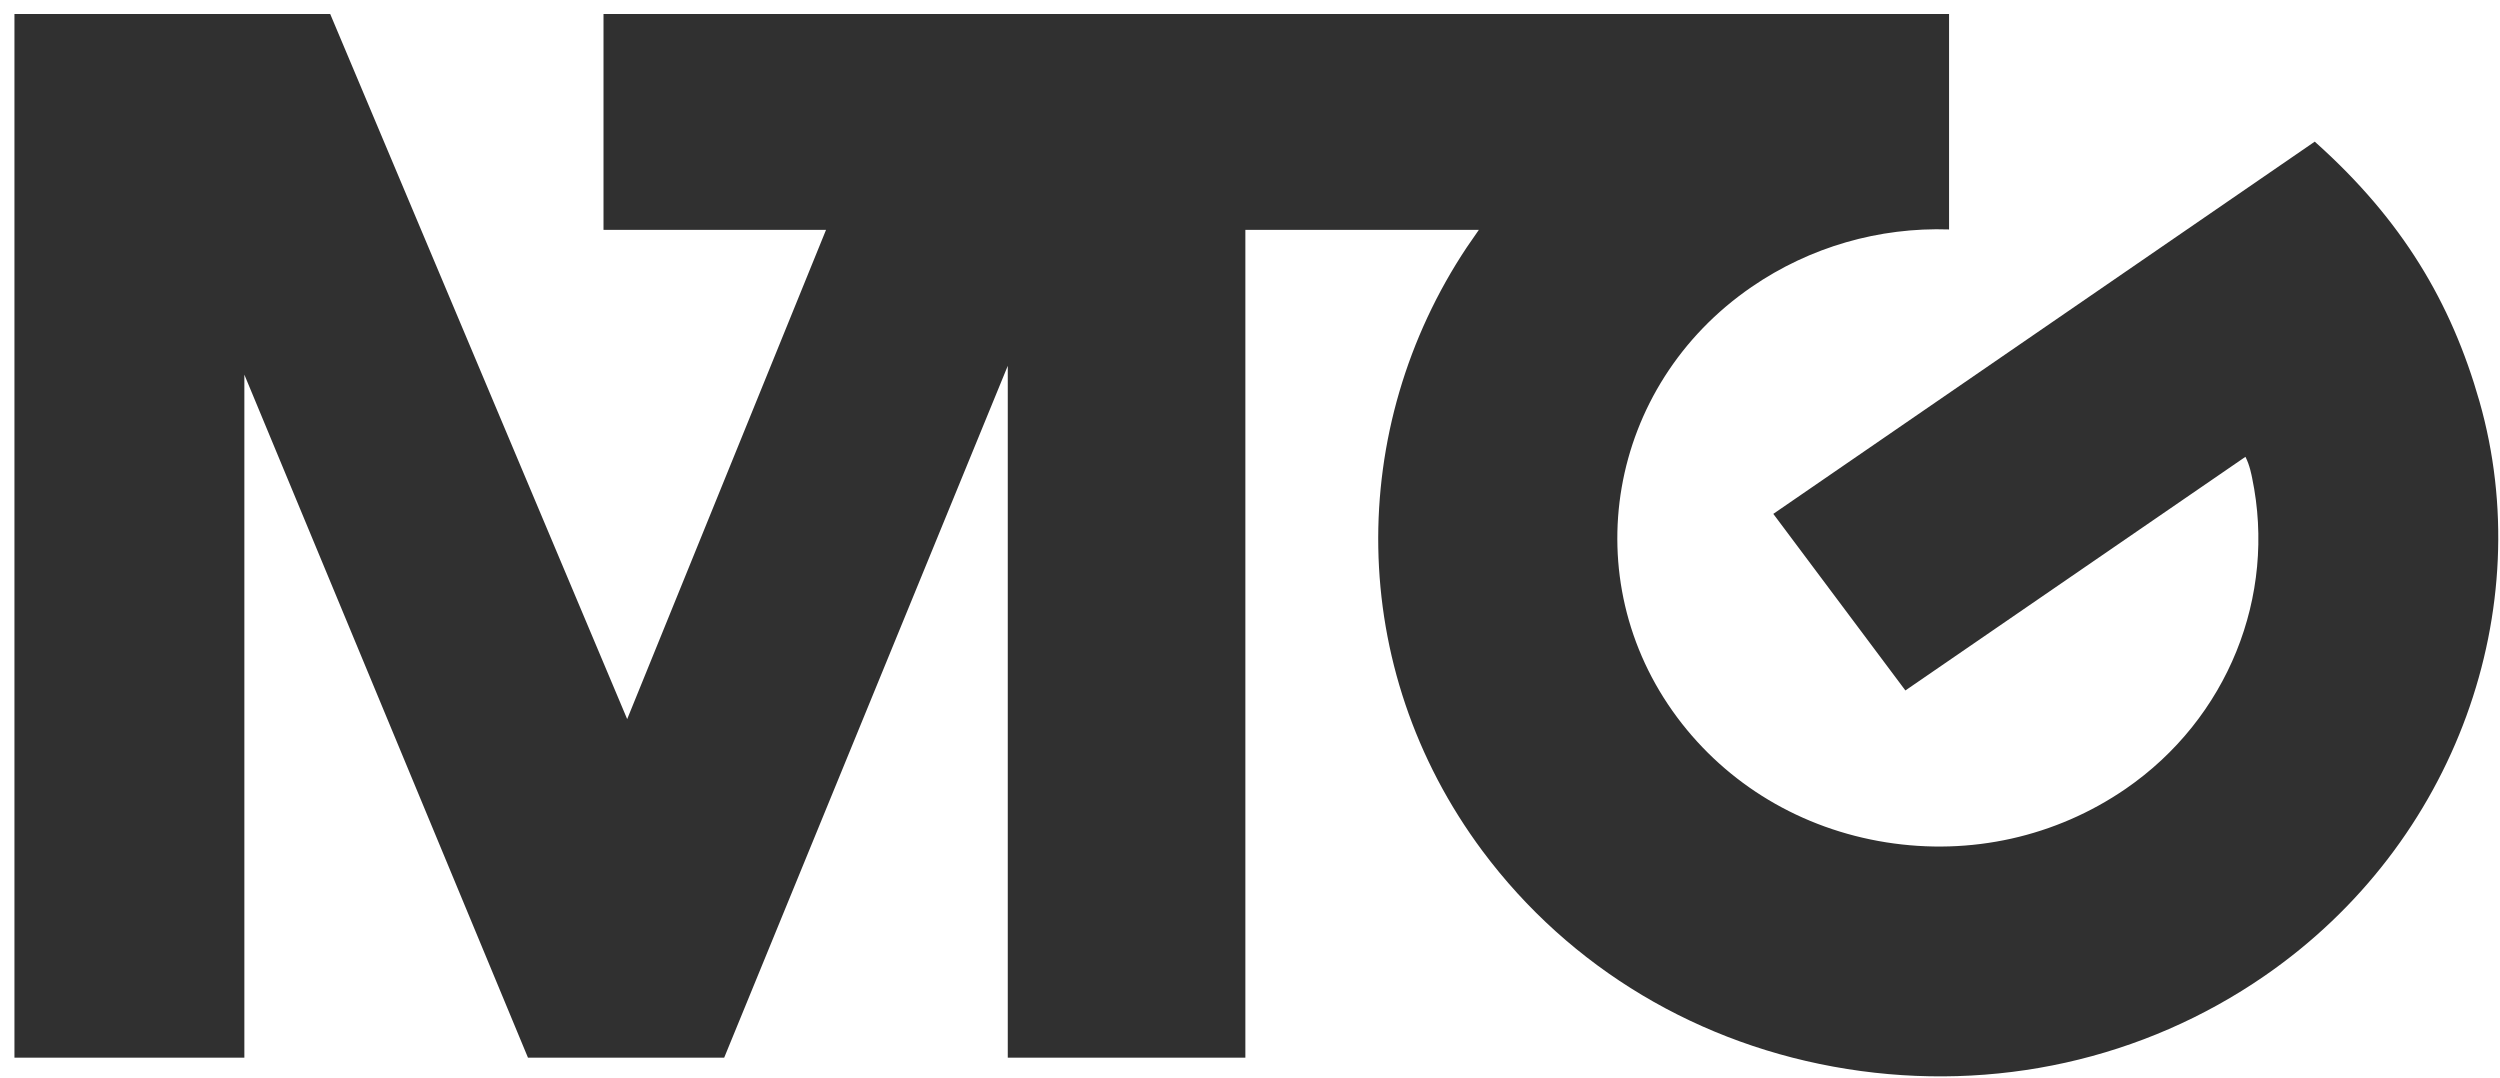
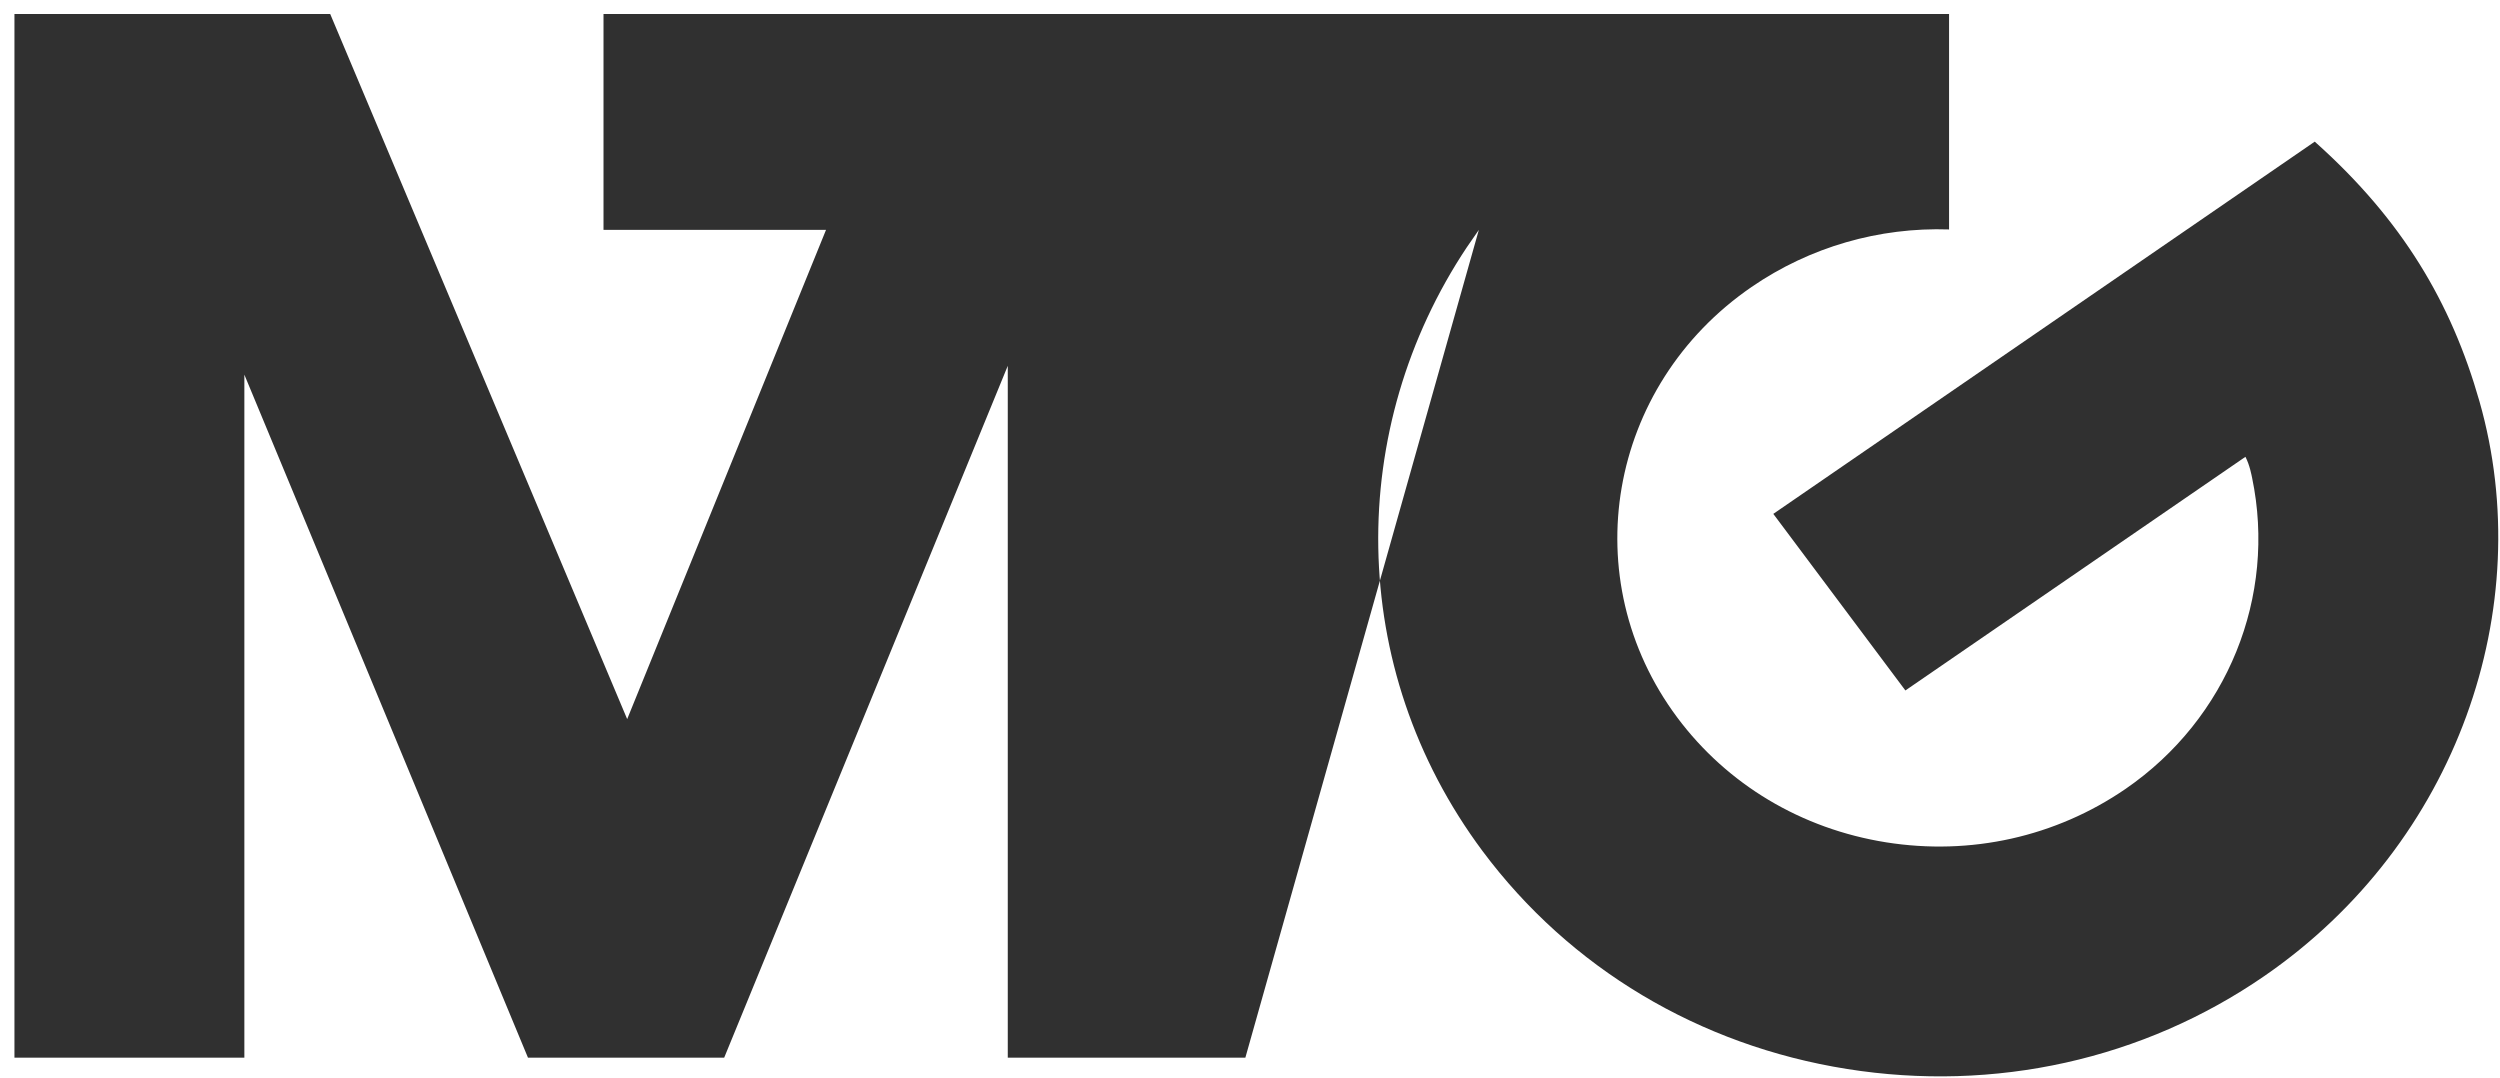
<svg xmlns="http://www.w3.org/2000/svg" width="109px" height="47px" viewBox="0 0 109 47" version="1.1">
  <title>mtg_logo</title>
  <desc>Created with Sketch.</desc>
  <g id="Page-1" stroke="none" stroke-width="1" fill="none" fill-rule="evenodd">
    <g id="mtg_logo" fill="#303030">
-       <path d="M108.106,17.506 C106.873,13.175 104.731,9.593 100.991,6.237 C100.97,6.216 100.946,6.195 100.924,6.175 L77.316,22.405 L83.075,30.104 L97.901,19.917 C98.091,20.284 98.171,20.736 98.193,20.84 C99.264,25.994 97.13,31.332 92.675,34.396 C89.631,36.485 85.922,37.313 82.232,36.725 C78.54,36.137 75.306,34.204 73.127,31.281 C68.632,25.25 70.085,16.83 76.367,12.513 C78.915,10.763 81.931,9.902 84.979,10.004 L84.979,0.611 L26.313,0.611 L26.313,10.022 L36.015,10.022 L27.345,31.353 L14.397,0.611 L0.63,0.611 L0.63,46.113 L10.654,46.113 L10.654,16.335 L23.019,46.113 L31.575,46.113 L43.939,15.95 L43.939,46.113 L54.298,46.113 L54.298,10.022 L64.478,10.022 C64.411,10.115 64.061,10.62 63.953,10.782 C58.723,18.633 58.661,29.082 64.642,37.11 C68.444,42.208 74.084,45.581 80.526,46.607 C86.966,47.632 93.445,46.201 98.743,42.543 C107.146,36.743 110.662,26.483 108.106,17.506" id="path138" />
+       <path d="M108.106,17.506 C106.873,13.175 104.731,9.593 100.991,6.237 C100.97,6.216 100.946,6.195 100.924,6.175 L77.316,22.405 L83.075,30.104 L97.901,19.917 C98.091,20.284 98.171,20.736 98.193,20.84 C99.264,25.994 97.13,31.332 92.675,34.396 C89.631,36.485 85.922,37.313 82.232,36.725 C78.54,36.137 75.306,34.204 73.127,31.281 C68.632,25.25 70.085,16.83 76.367,12.513 C78.915,10.763 81.931,9.902 84.979,10.004 L84.979,0.611 L26.313,0.611 L26.313,10.022 L36.015,10.022 L27.345,31.353 L14.397,0.611 L0.63,0.611 L0.63,46.113 L10.654,46.113 L10.654,16.335 L23.019,46.113 L31.575,46.113 L43.939,15.95 L43.939,46.113 L54.298,46.113 L64.478,10.022 C64.411,10.115 64.061,10.62 63.953,10.782 C58.723,18.633 58.661,29.082 64.642,37.11 C68.444,42.208 74.084,45.581 80.526,46.607 C86.966,47.632 93.445,46.201 98.743,42.543 C107.146,36.743 110.662,26.483 108.106,17.506" id="path138" />
    </g>
  </g>
</svg>